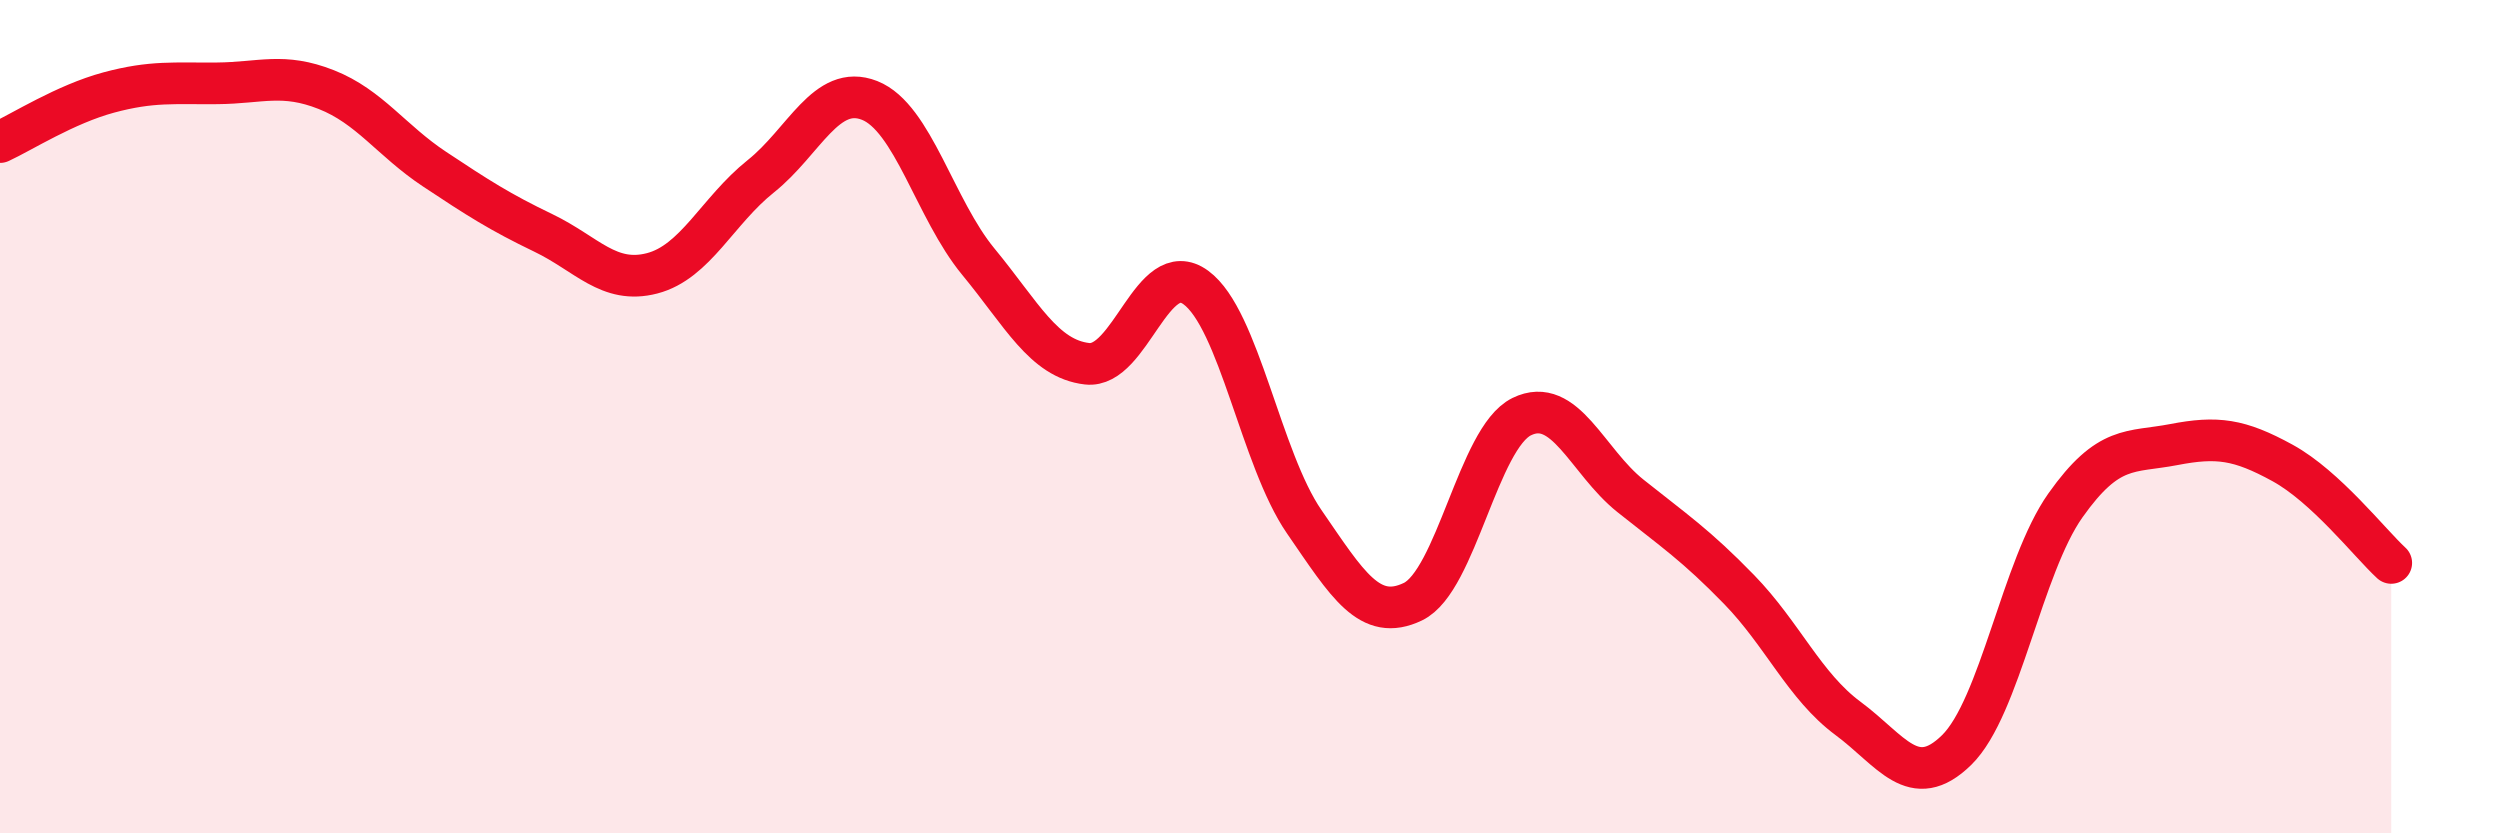
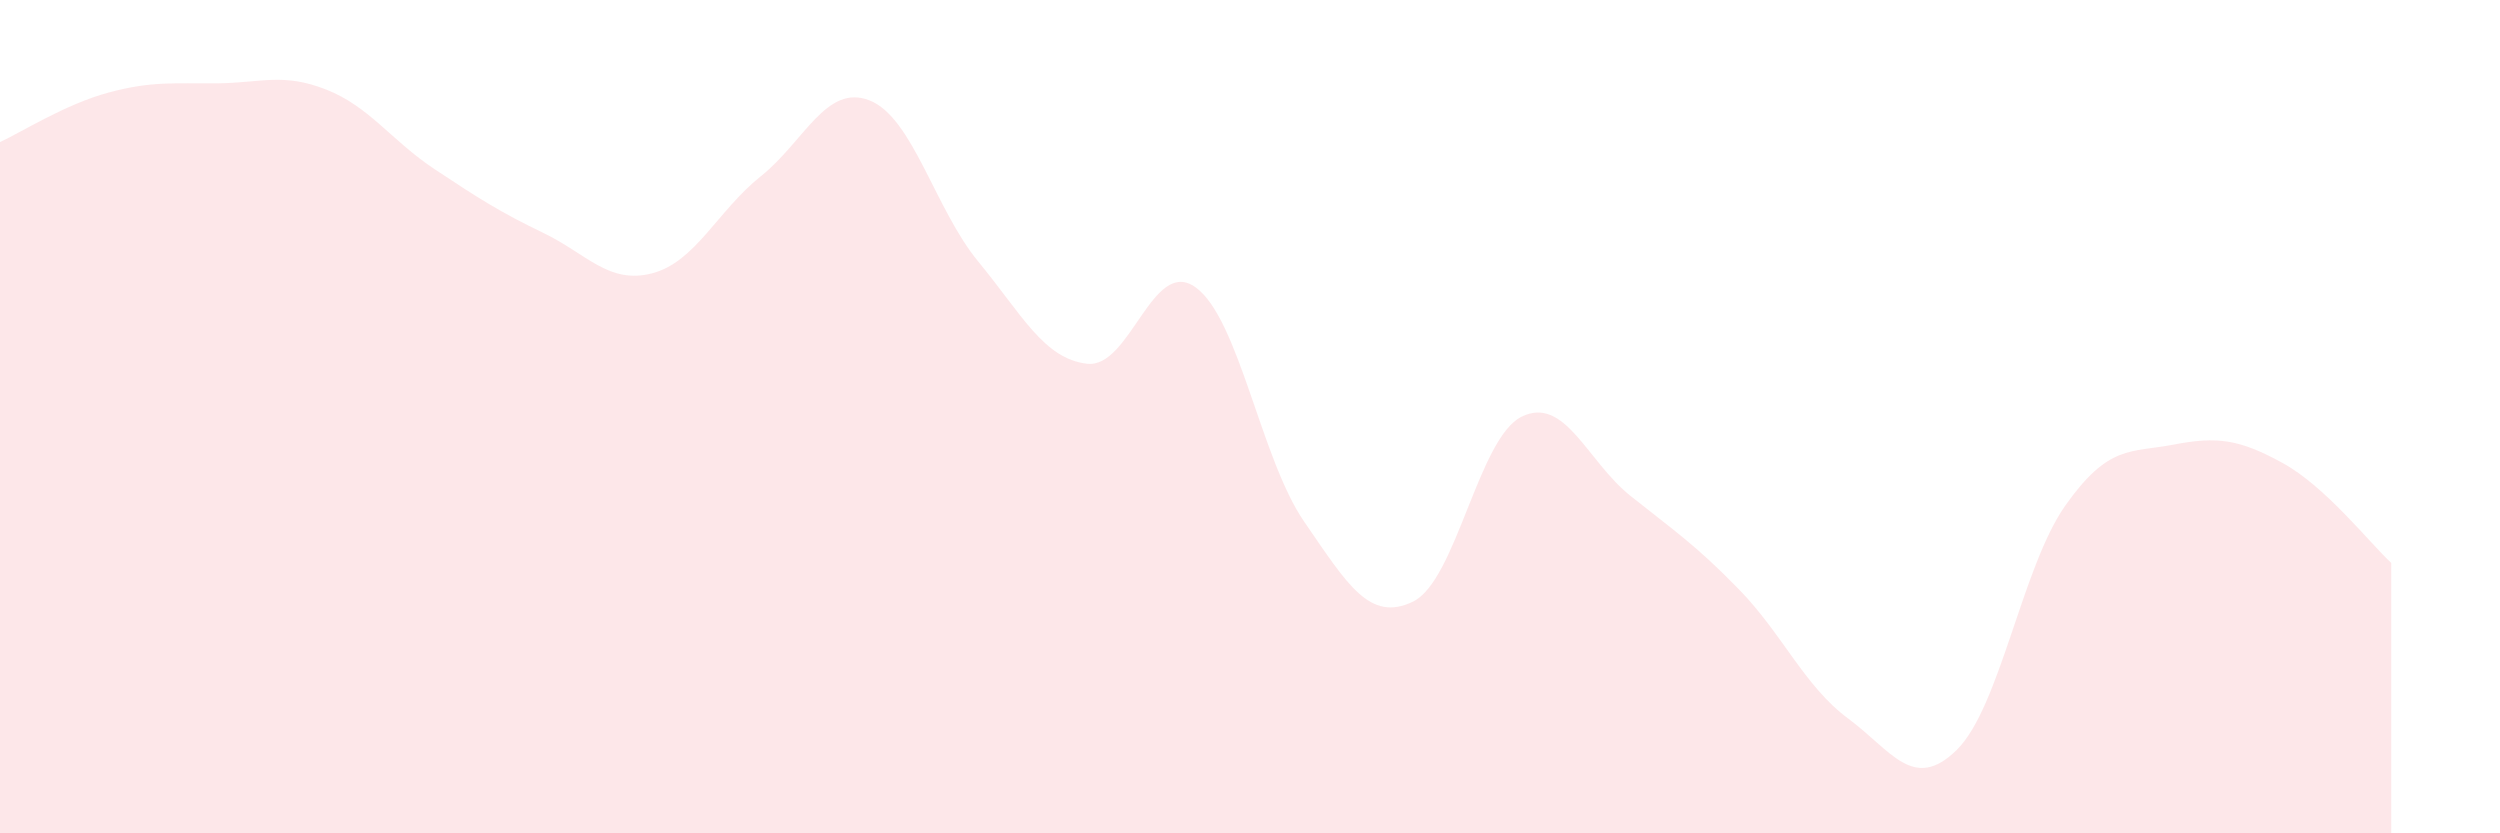
<svg xmlns="http://www.w3.org/2000/svg" width="60" height="20" viewBox="0 0 60 20">
  <path d="M 0,3.41 C 0.52,3.17 1.57,2.5 2.61,2.22 C 3.65,1.94 4.18,2.01 5.22,2 C 6.26,1.99 6.79,1.74 7.83,2.15 C 8.87,2.56 9.39,3.37 10.43,4.06 C 11.47,4.75 12,5.09 13.04,5.59 C 14.08,6.09 14.61,6.83 15.65,6.56 C 16.69,6.29 17.22,5.06 18.26,4.23 C 19.3,3.4 19.83,2 20.87,2.41 C 21.91,2.82 22.44,5.02 23.48,6.28 C 24.52,7.54 25.05,8.61 26.09,8.73 C 27.13,8.85 27.66,6.14 28.7,6.9 C 29.74,7.66 30.26,11.01 31.3,12.52 C 32.34,14.03 32.87,14.94 33.91,14.44 C 34.95,13.94 35.48,10.51 36.52,10 C 37.56,9.49 38.09,11.07 39.13,11.9 C 40.17,12.73 40.7,13.08 41.74,14.15 C 42.78,15.22 43.31,16.47 44.35,17.24 C 45.39,18.01 45.92,19.02 46.96,18 C 48,16.98 48.53,13.6 49.57,12.13 C 50.61,10.66 51.13,10.87 52.17,10.67 C 53.21,10.47 53.74,10.54 54.78,11.11 C 55.82,11.68 56.87,13.03 57.39,13.51L57.39 20L0 20Z" fill="#EB0A25" opacity="0.1" stroke-linecap="round" stroke-linejoin="round" />
-   <path d="M 0,3.41 C 0.52,3.17 1.57,2.5 2.61,2.22 C 3.65,1.94 4.18,2.01 5.22,2 C 6.26,1.99 6.79,1.74 7.83,2.15 C 8.87,2.56 9.39,3.37 10.43,4.06 C 11.47,4.75 12,5.09 13.04,5.59 C 14.08,6.09 14.61,6.83 15.65,6.56 C 16.69,6.29 17.22,5.06 18.26,4.23 C 19.3,3.4 19.83,2 20.87,2.41 C 21.91,2.82 22.44,5.02 23.48,6.28 C 24.52,7.54 25.05,8.61 26.09,8.73 C 27.13,8.85 27.66,6.14 28.7,6.9 C 29.74,7.66 30.26,11.01 31.3,12.52 C 32.34,14.03 32.87,14.94 33.91,14.44 C 34.95,13.94 35.48,10.51 36.52,10 C 37.56,9.49 38.09,11.07 39.13,11.9 C 40.17,12.73 40.7,13.08 41.74,14.15 C 42.78,15.22 43.31,16.47 44.35,17.24 C 45.39,18.01 45.92,19.02 46.96,18 C 48,16.98 48.53,13.6 49.57,12.13 C 50.61,10.66 51.13,10.87 52.17,10.67 C 53.21,10.47 53.74,10.54 54.78,11.11 C 55.82,11.68 56.87,13.03 57.39,13.51" stroke="#EB0A25" stroke-width="1" fill="none" stroke-linecap="round" stroke-linejoin="round" />
</svg>